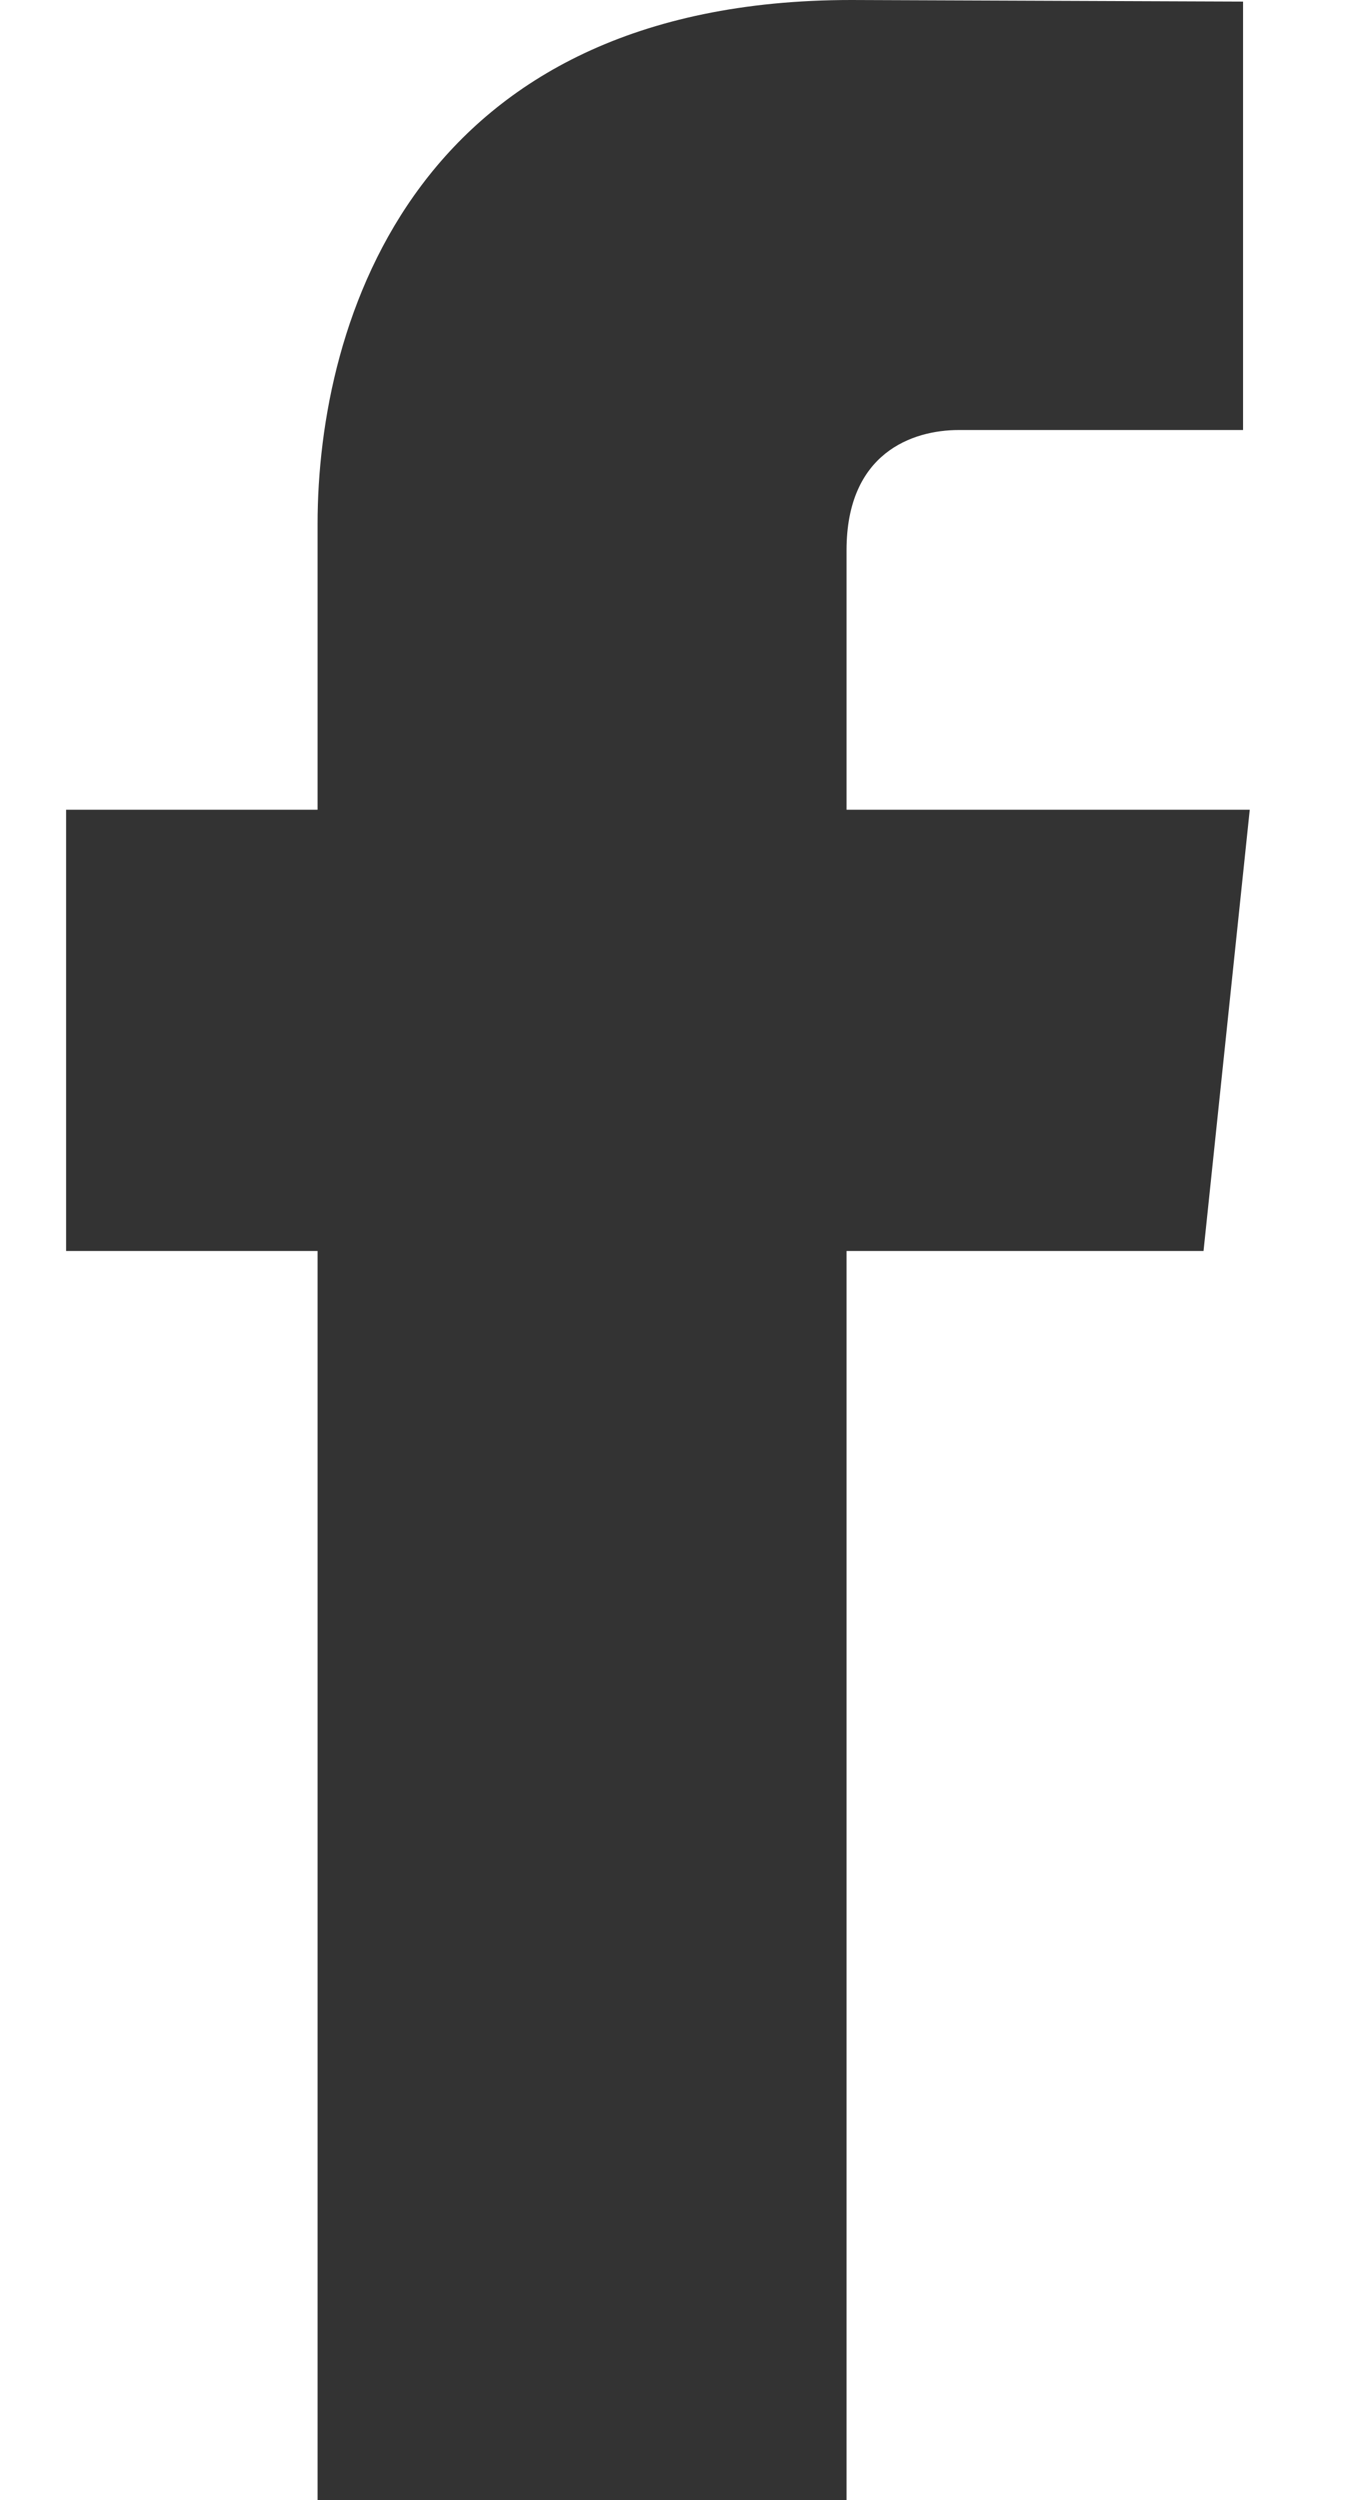
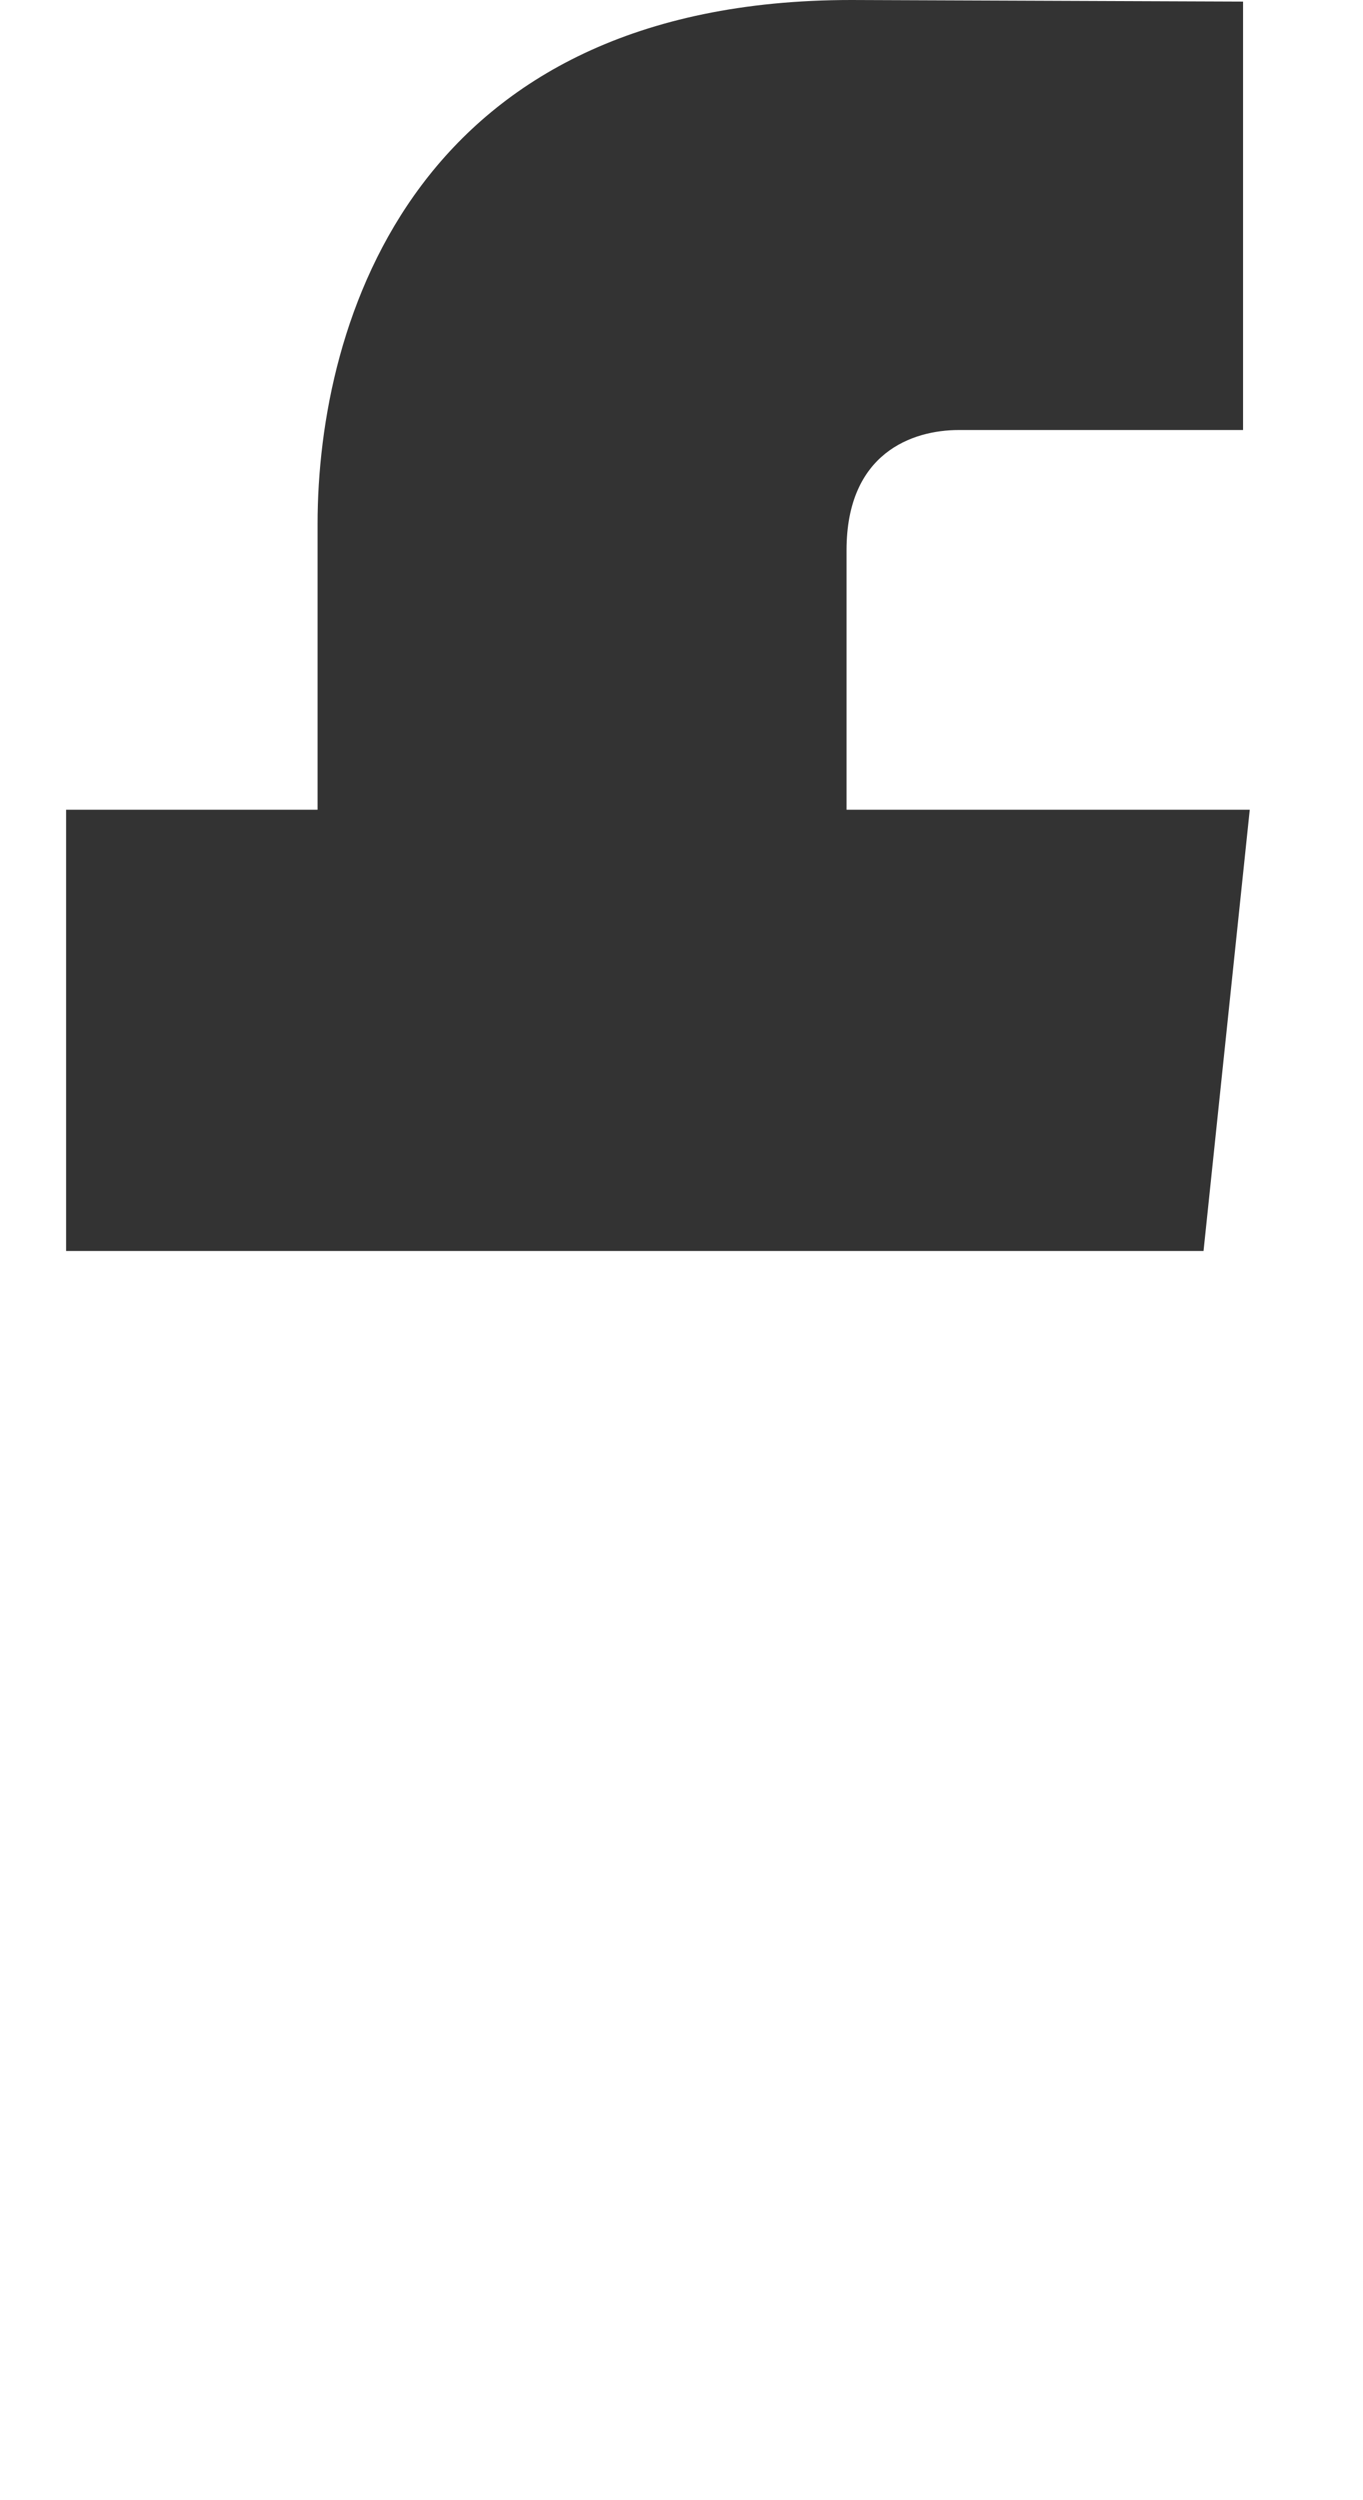
<svg xmlns="http://www.w3.org/2000/svg" width="12" height="22" viewBox="0 0 12 22" fill="none">
-   <path fill-rule="evenodd" clip-rule="evenodd" d="M8.441 3.784C8.848 3.784 10.944 3.784 10.944 3.784V0.014L7.496 0C3.666 0 2.796 2.815 2.796 4.611V7.125H0.582V11.008H2.796C2.796 15.994 2.796 22 2.796 22H7.453C7.453 22 7.453 15.937 7.453 11.008H10.596L11.003 7.125H7.453V4.842C7.453 3.985 8.033 3.784 8.441 3.784" fill="#333333" />
+   <path fill-rule="evenodd" clip-rule="evenodd" d="M8.441 3.784C8.848 3.784 10.944 3.784 10.944 3.784V0.014L7.496 0C3.666 0 2.796 2.815 2.796 4.611V7.125H0.582V11.008H2.796H7.453C7.453 22 7.453 15.937 7.453 11.008H10.596L11.003 7.125H7.453V4.842C7.453 3.985 8.033 3.784 8.441 3.784" fill="#333333" />
</svg>